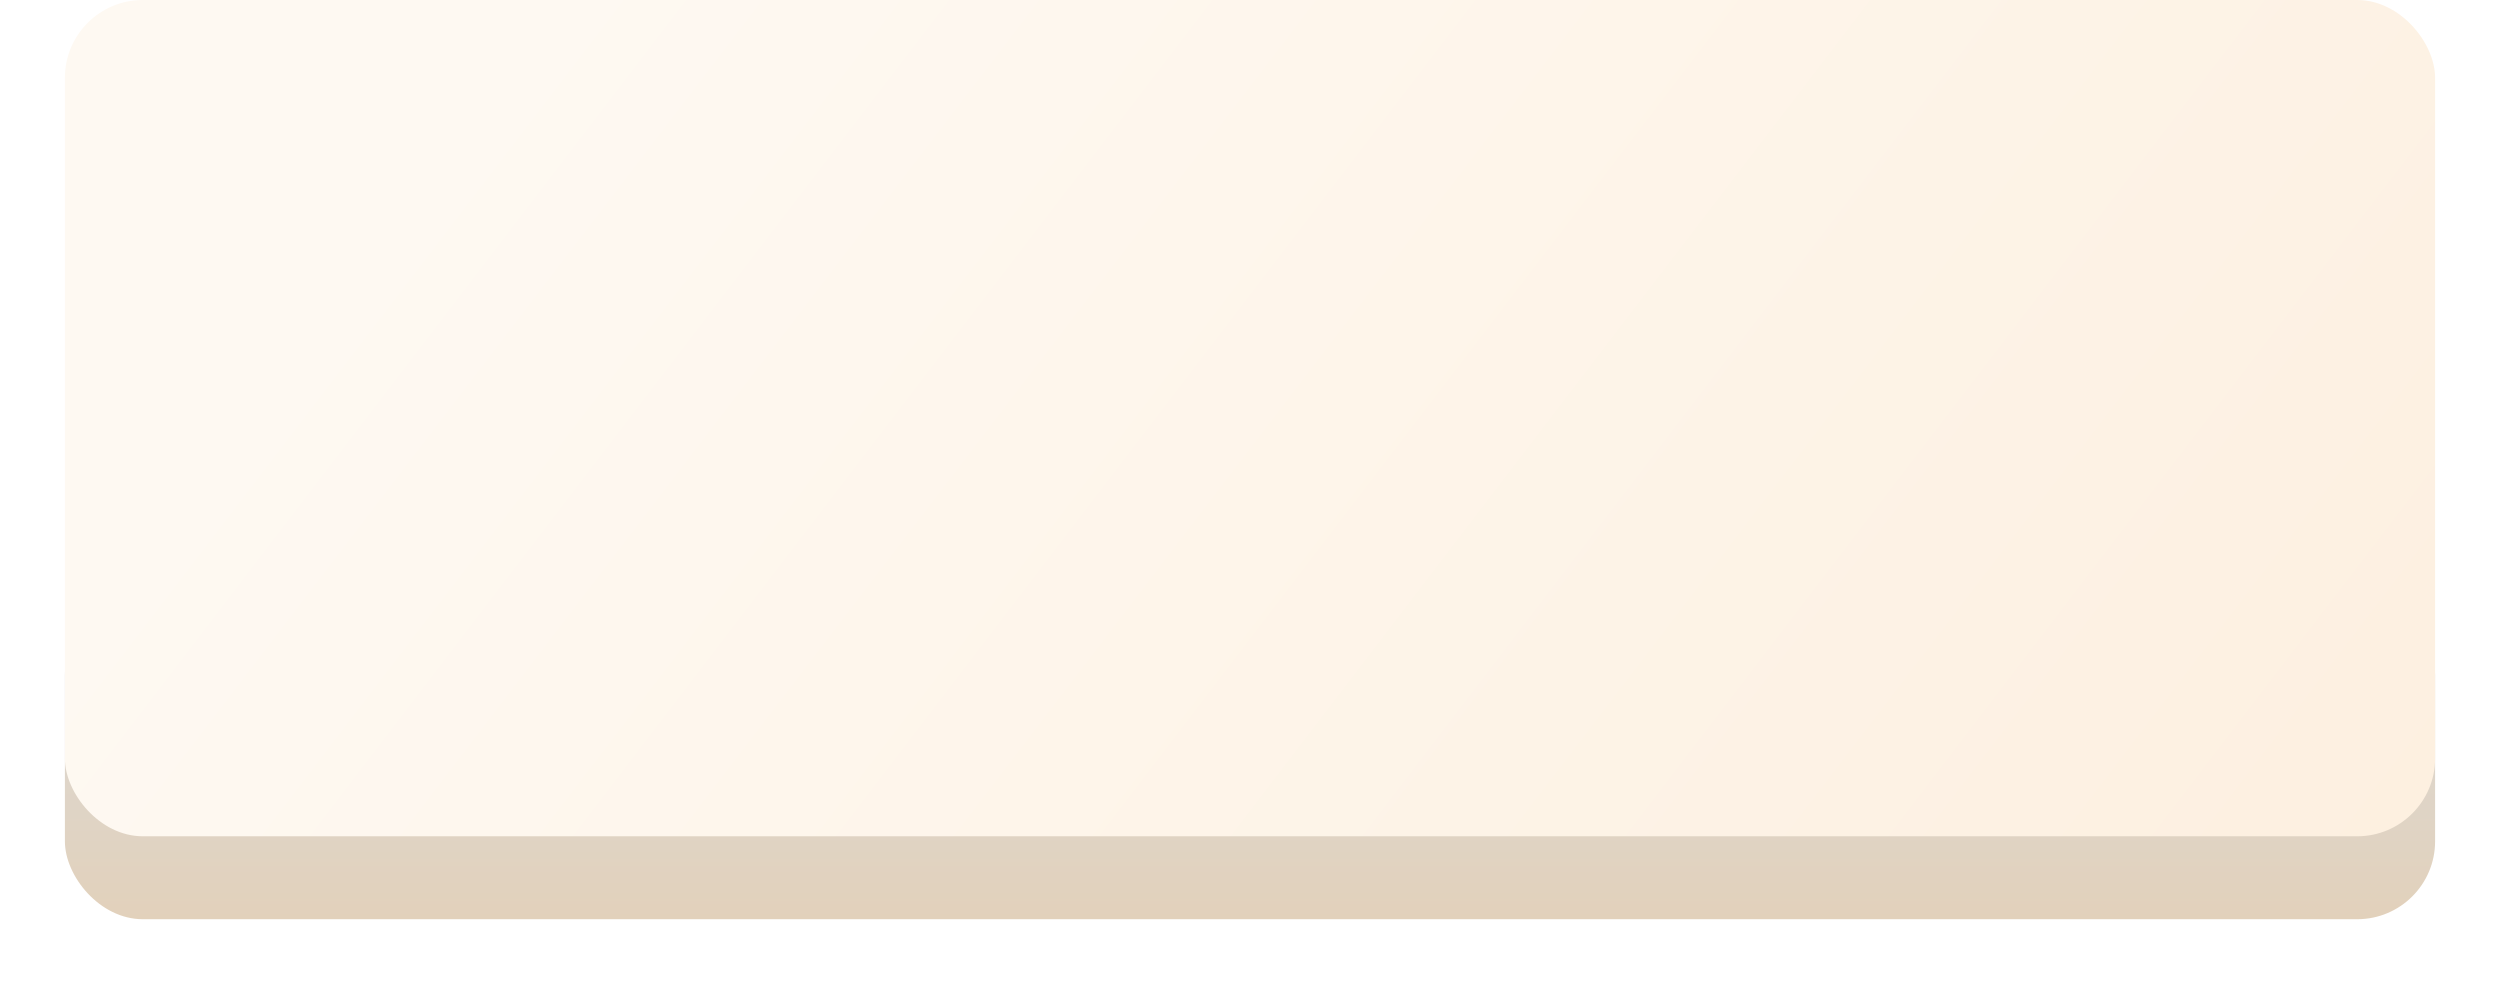
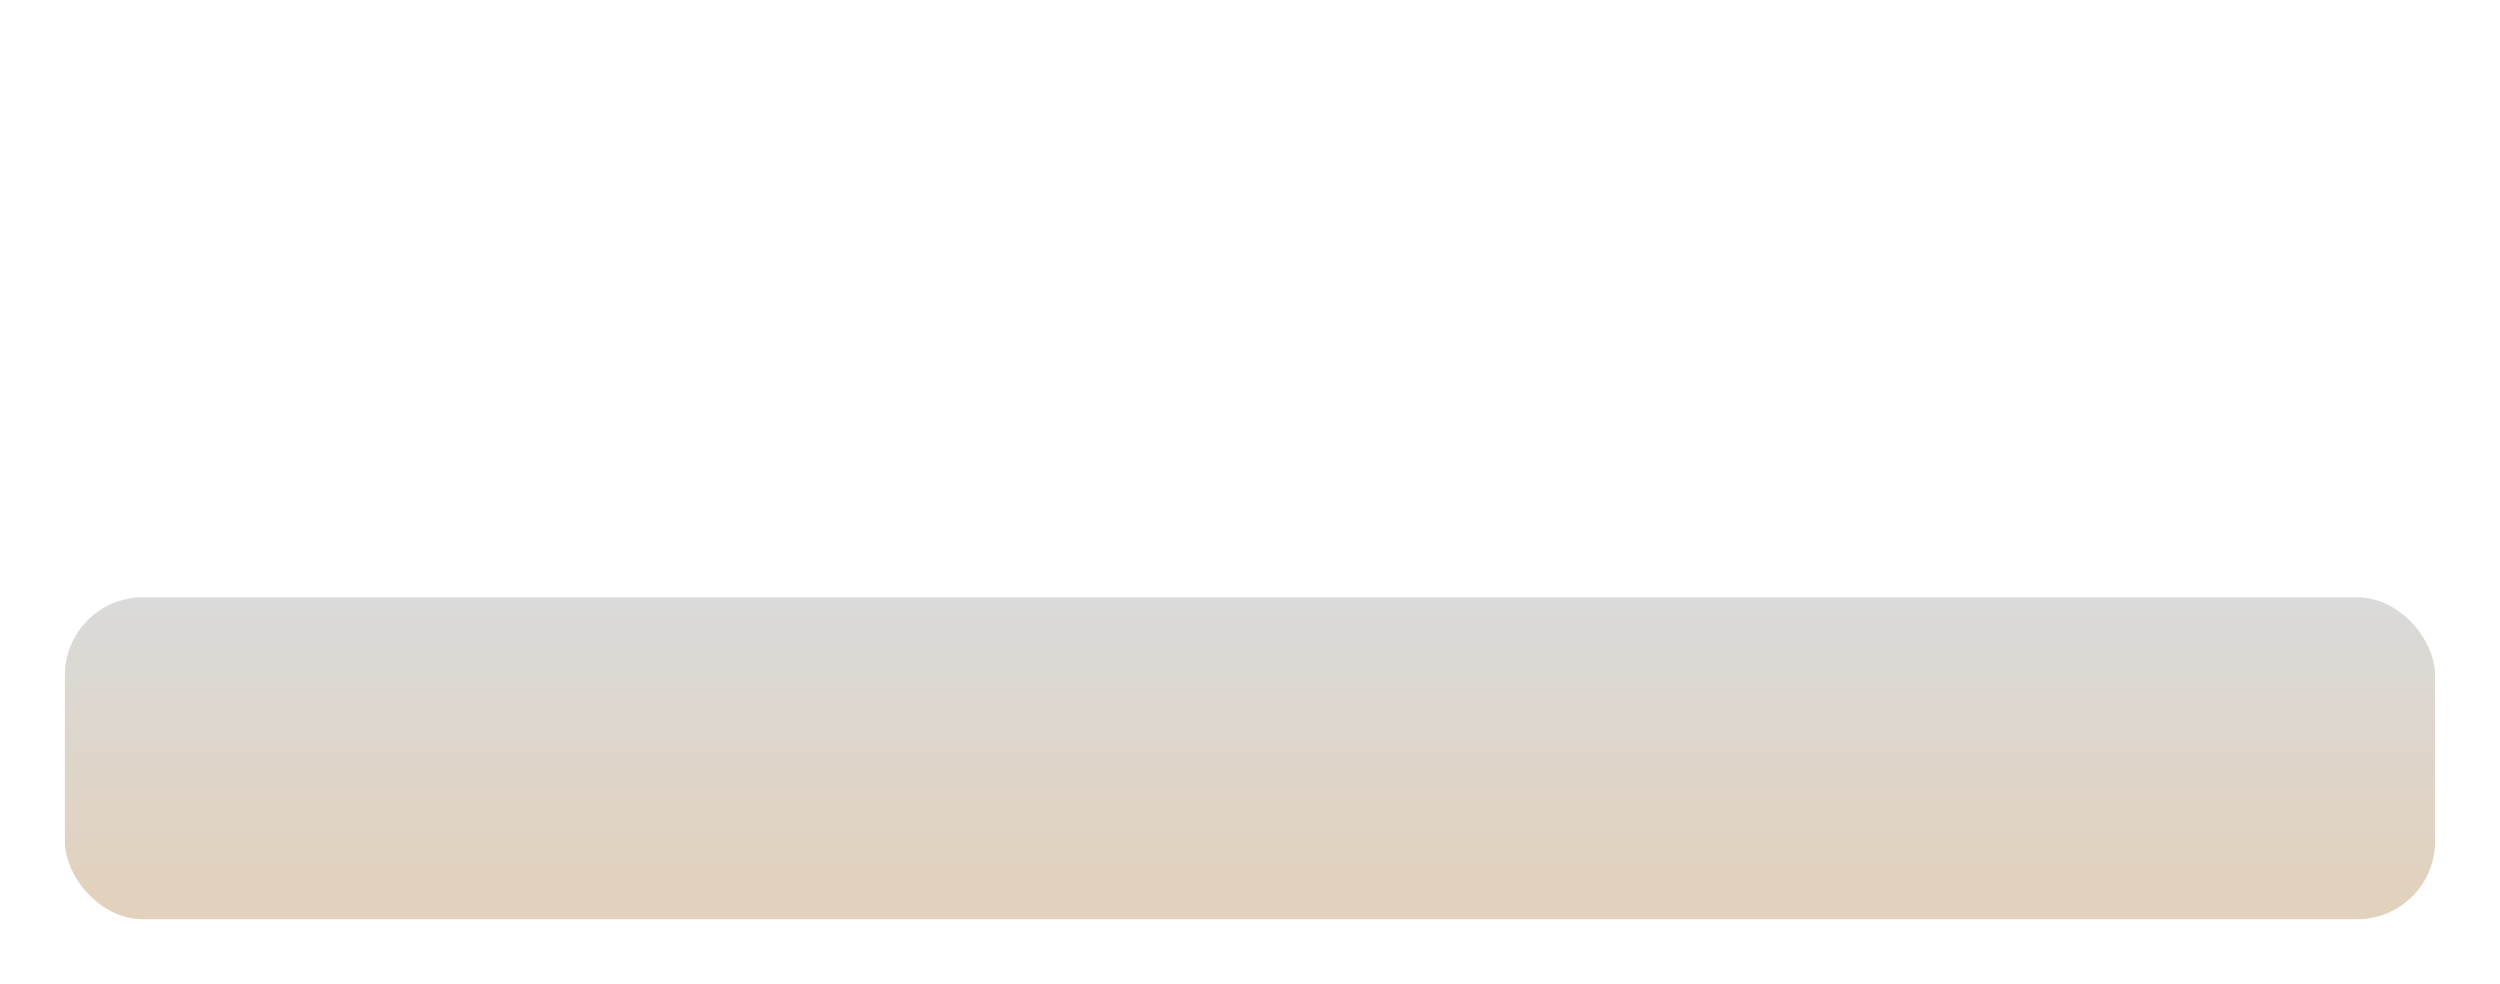
<svg xmlns="http://www.w3.org/2000/svg" width="963" height="379" viewBox="0 0 963 379" fill="none">
  <g filter="url(#filter0_d_460_1581)">
    <rect x="25" y="203.008" width="913" height="123.991" rx="30" fill="url(#paint0_linear_460_1581)" />
  </g>
-   <rect x="25" width="913" height="322.135" rx="30" fill="url(#paint1_linear_460_1581)" />
  <defs>
    <filter id="filter0_d_460_1581" x="0.927" y="203.008" width="961.146" height="175.148" filterUnits="userSpaceOnUse" color-interpolation-filters="sRGB">
      <feFlood flood-opacity="0" result="BackgroundImageFix" />
      <feColorMatrix in="SourceAlpha" type="matrix" values="0 0 0 0 0 0 0 0 0 0 0 0 0 0 0 0 0 0 127 0" result="hardAlpha" />
      <feMorphology radius="21.064" operator="erode" in="SourceAlpha" result="effect1_dropShadow_460_1581" />
      <feOffset dy="27.082" />
      <feGaussianBlur stdDeviation="22.569" />
      <feComposite in2="hardAlpha" operator="out" />
      <feColorMatrix type="matrix" values="0 0 0 0 0.785 0 0 0 0 0.686 0 0 0 0 0.628 0 0 0 1 0" />
      <feBlend mode="normal" in2="BackgroundImageFix" result="effect1_dropShadow_460_1581" />
      <feBlend mode="normal" in="SourceGraphic" in2="effect1_dropShadow_460_1581" result="shape" />
    </filter>
    <linearGradient id="paint0_linear_460_1581" x1="481.5" y1="203.008" x2="481.5" y2="326.999" gradientUnits="userSpaceOnUse">
      <stop stop-color="#FFEDED" />
      <stop offset="0" stop-color="#DADADA" />
      <stop offset="1" stop-color="#E2D1BB" />
    </linearGradient>
    <linearGradient id="paint1_linear_460_1581" x1="179.582" y1="44.55" x2="818.933" y2="533.613" gradientUnits="userSpaceOnUse">
      <stop stop-color="#FEF9F2" />
      <stop offset="1" stop-color="#FDEFDF" />
    </linearGradient>
  </defs>
</svg>